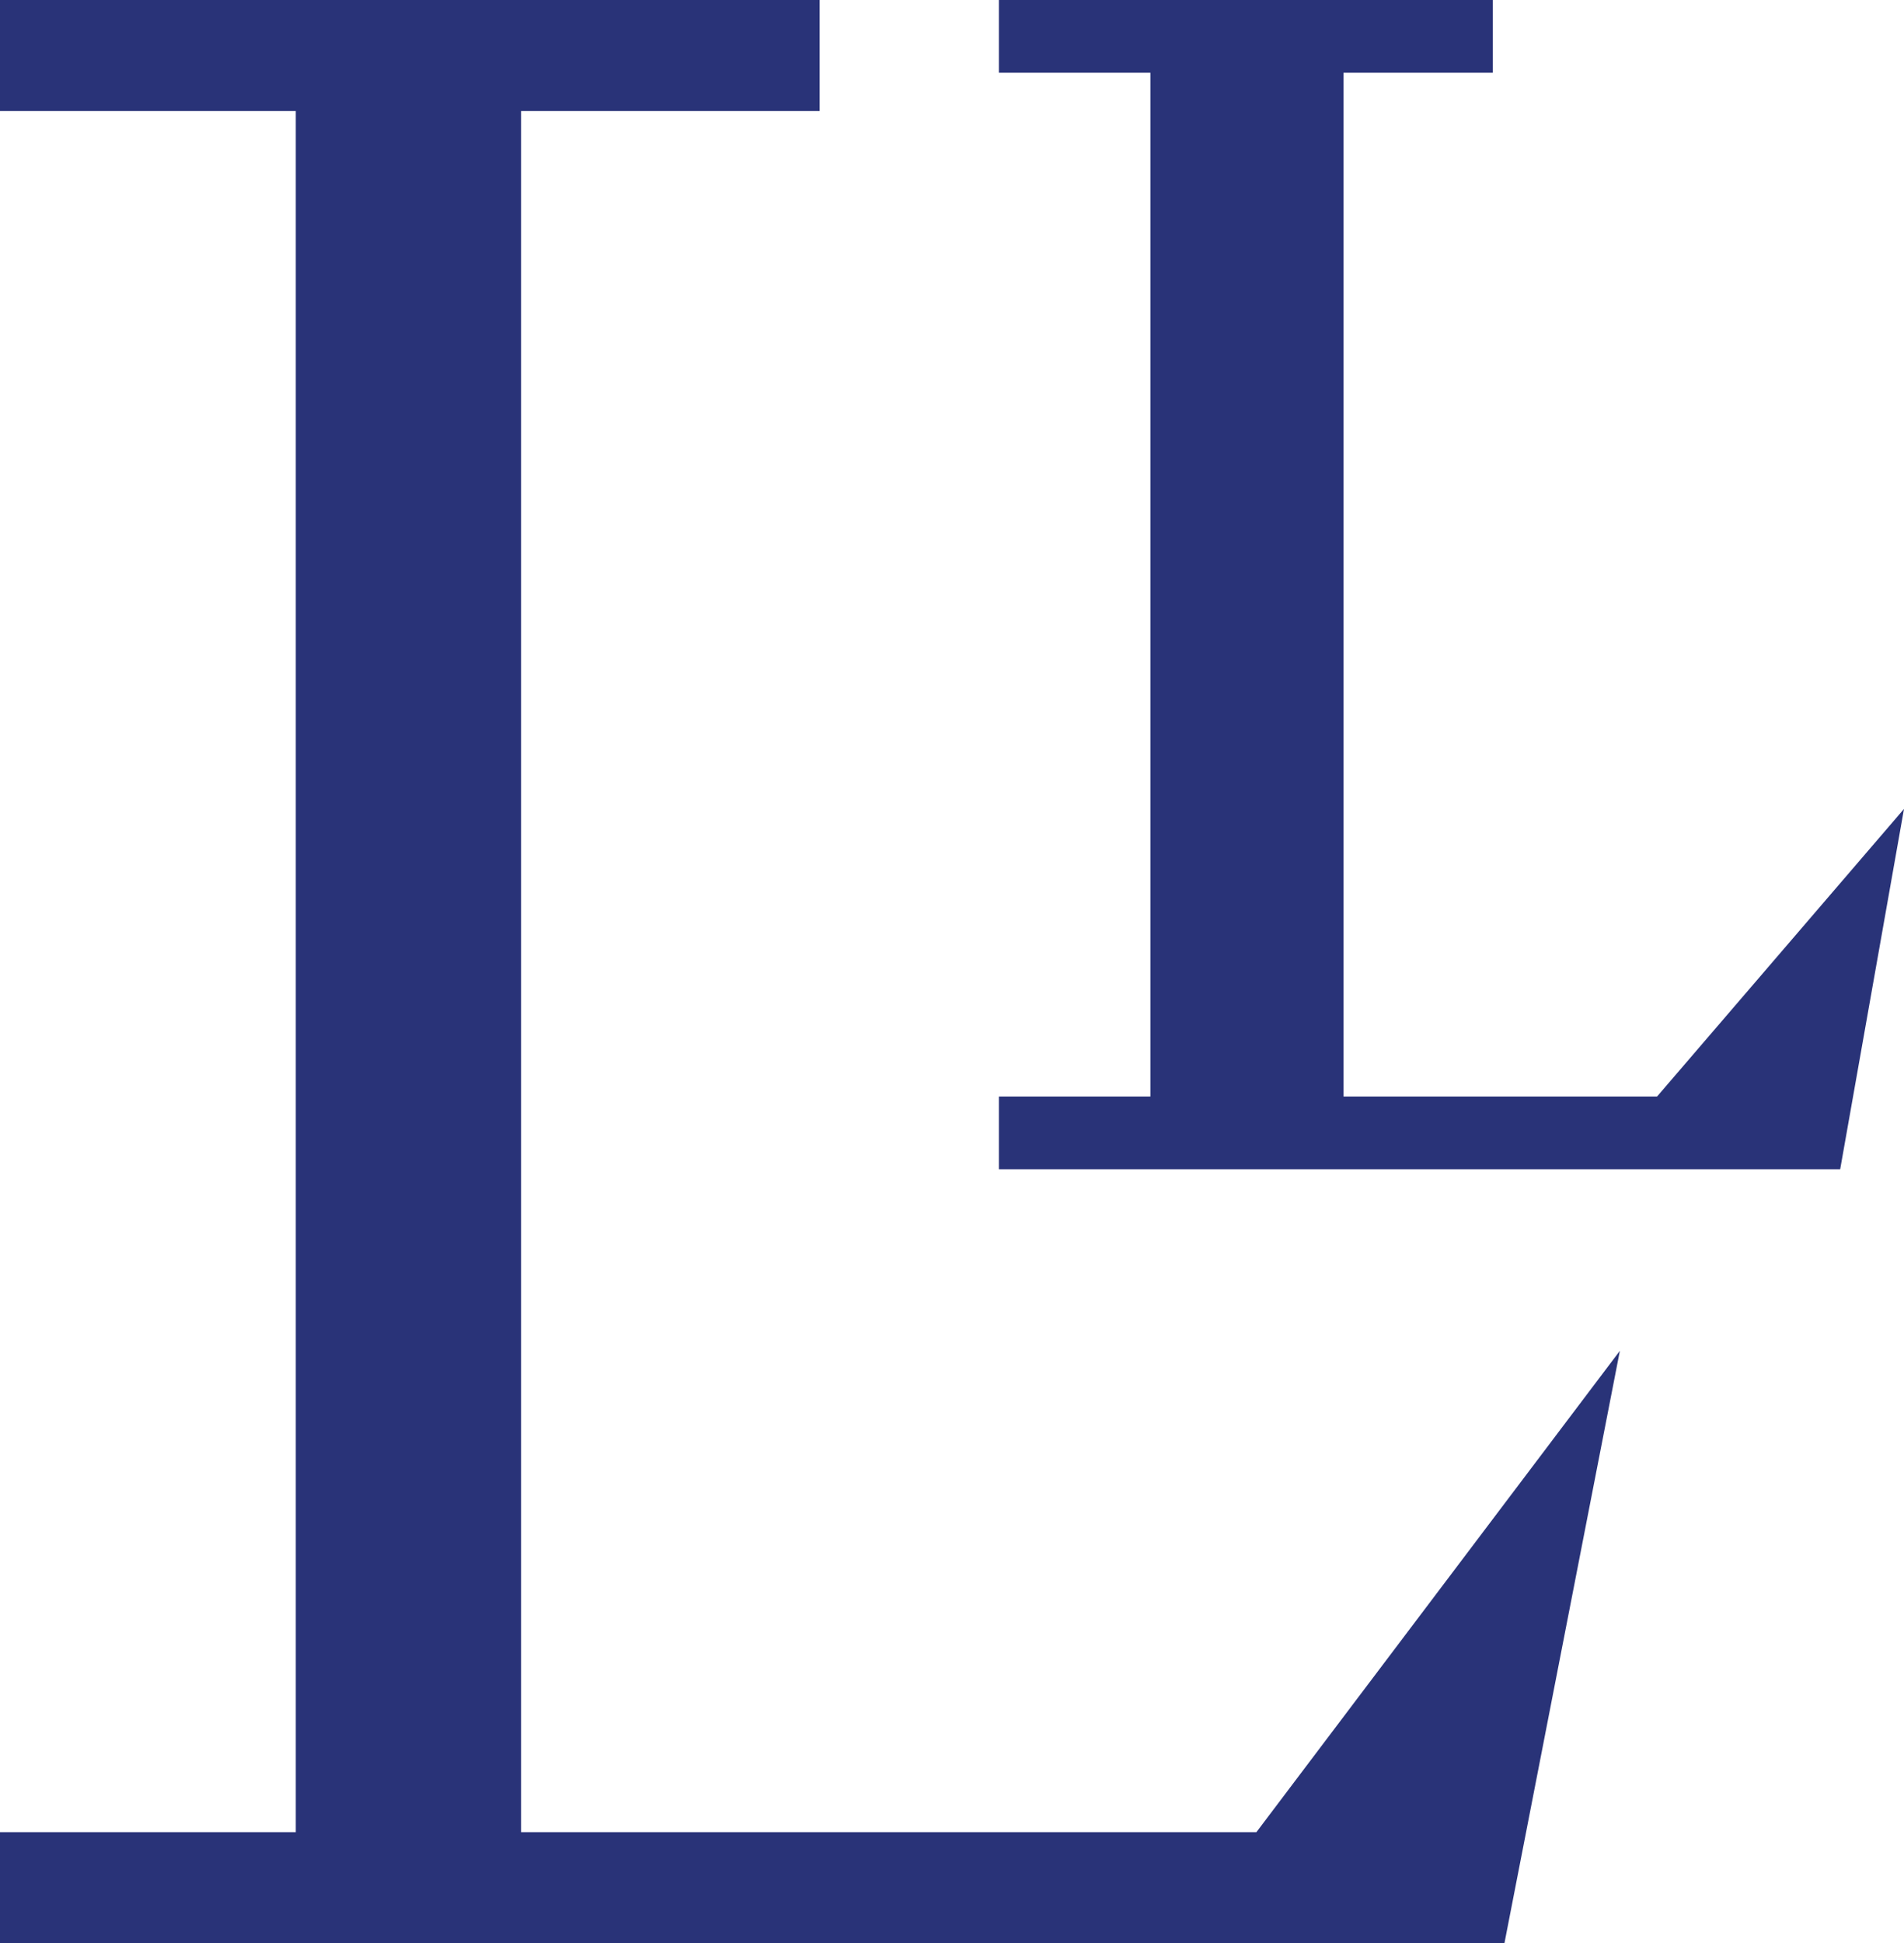
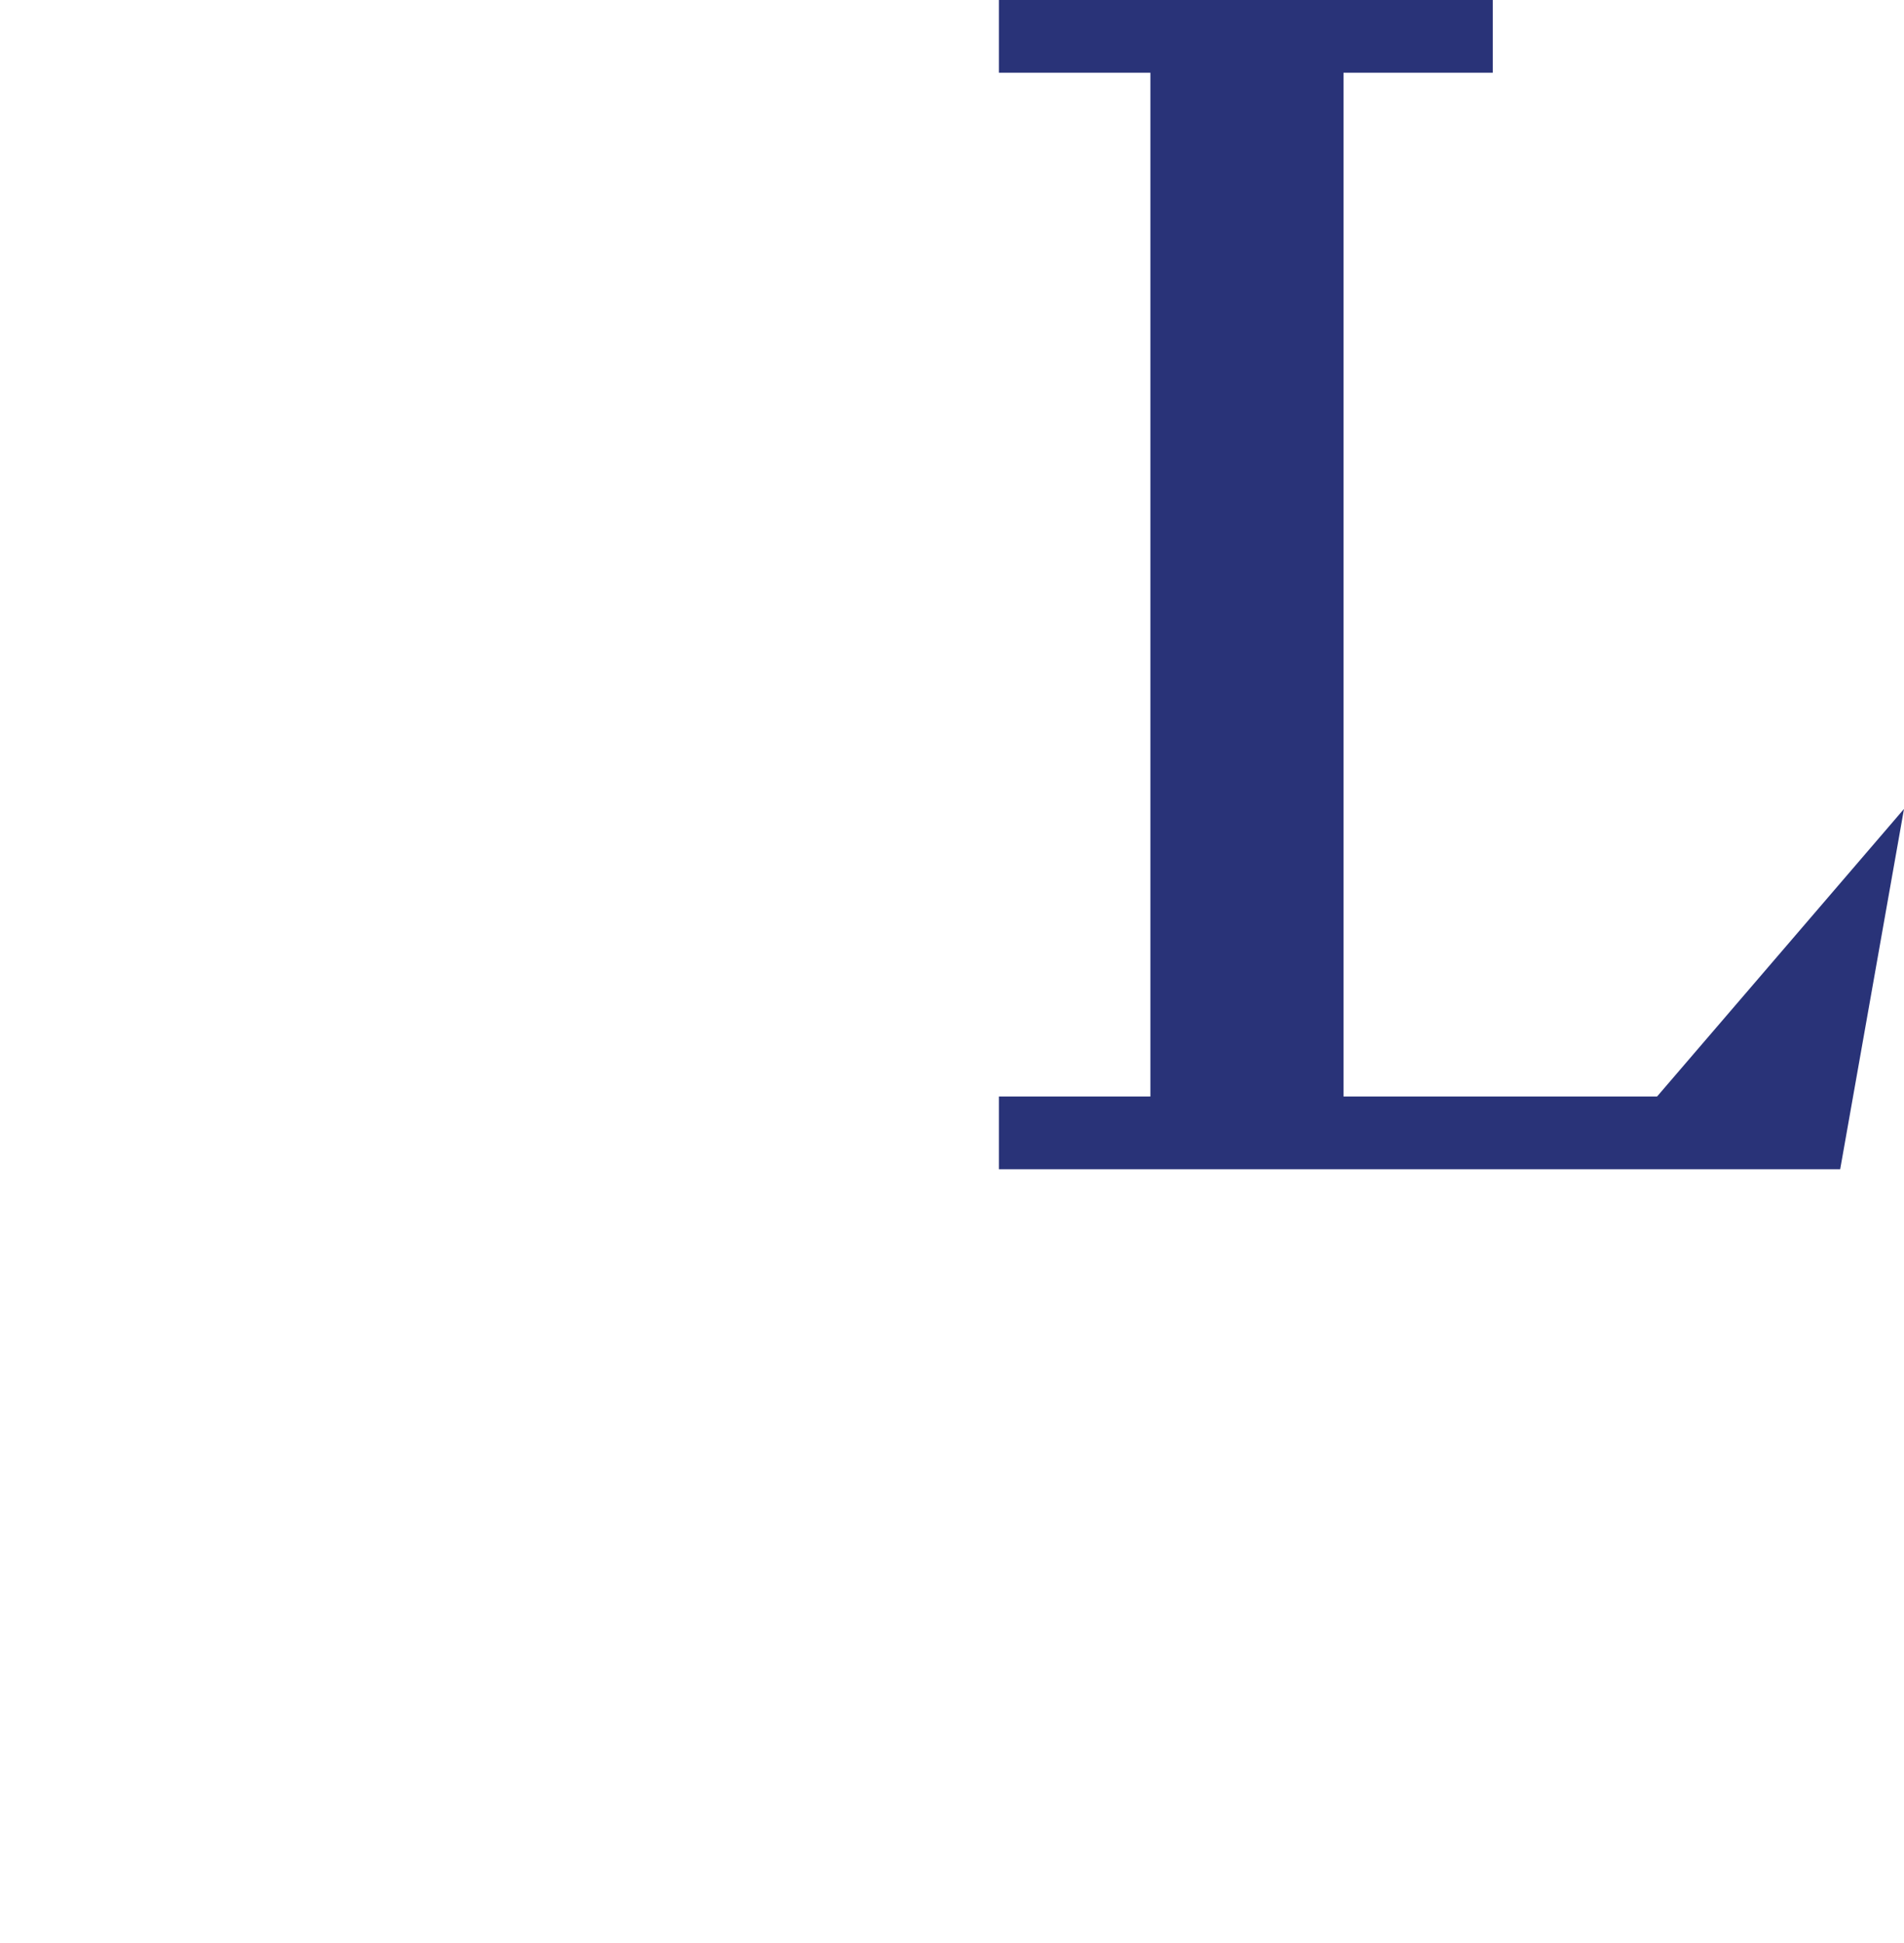
<svg xmlns="http://www.w3.org/2000/svg" viewBox="0 0 34.31 35">
  <defs>
    <style>.cls-1{fill:#293378;}</style>
  </defs>
  <g id="Capa_2" data-name="Capa 2">
    <g id="Submenús">
-       <path class="cls-1" d="M0,2V0H14.77V2H9.39V33H22.64l6.55-8.67L27.11,35H0V33H5.33V2Z" />
      <path class="cls-1" d="M18,1.31V0h8.9V1.31H24.21V19.75h5.65l4.45-5.18-1.15,6.49H18V19.75h2.73V1.31Z" />
    </g>
  </g>
</svg>